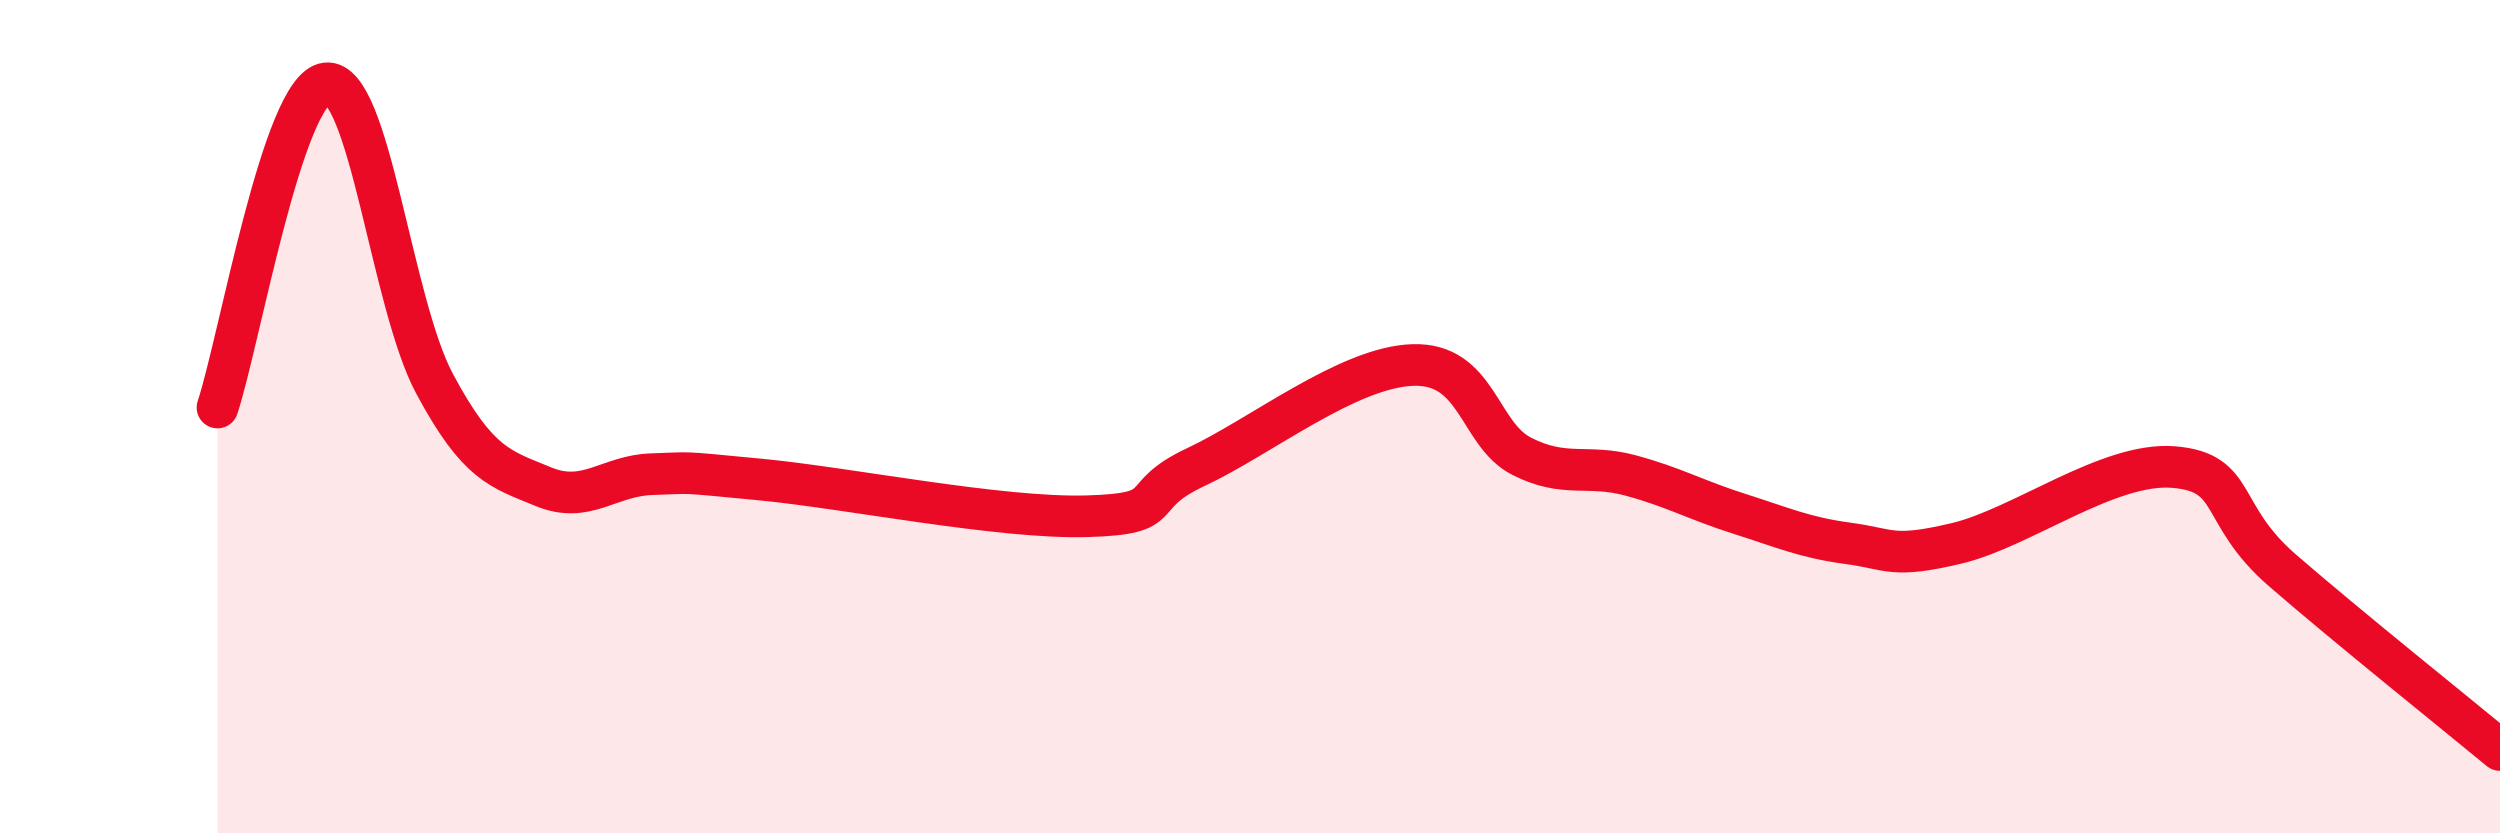
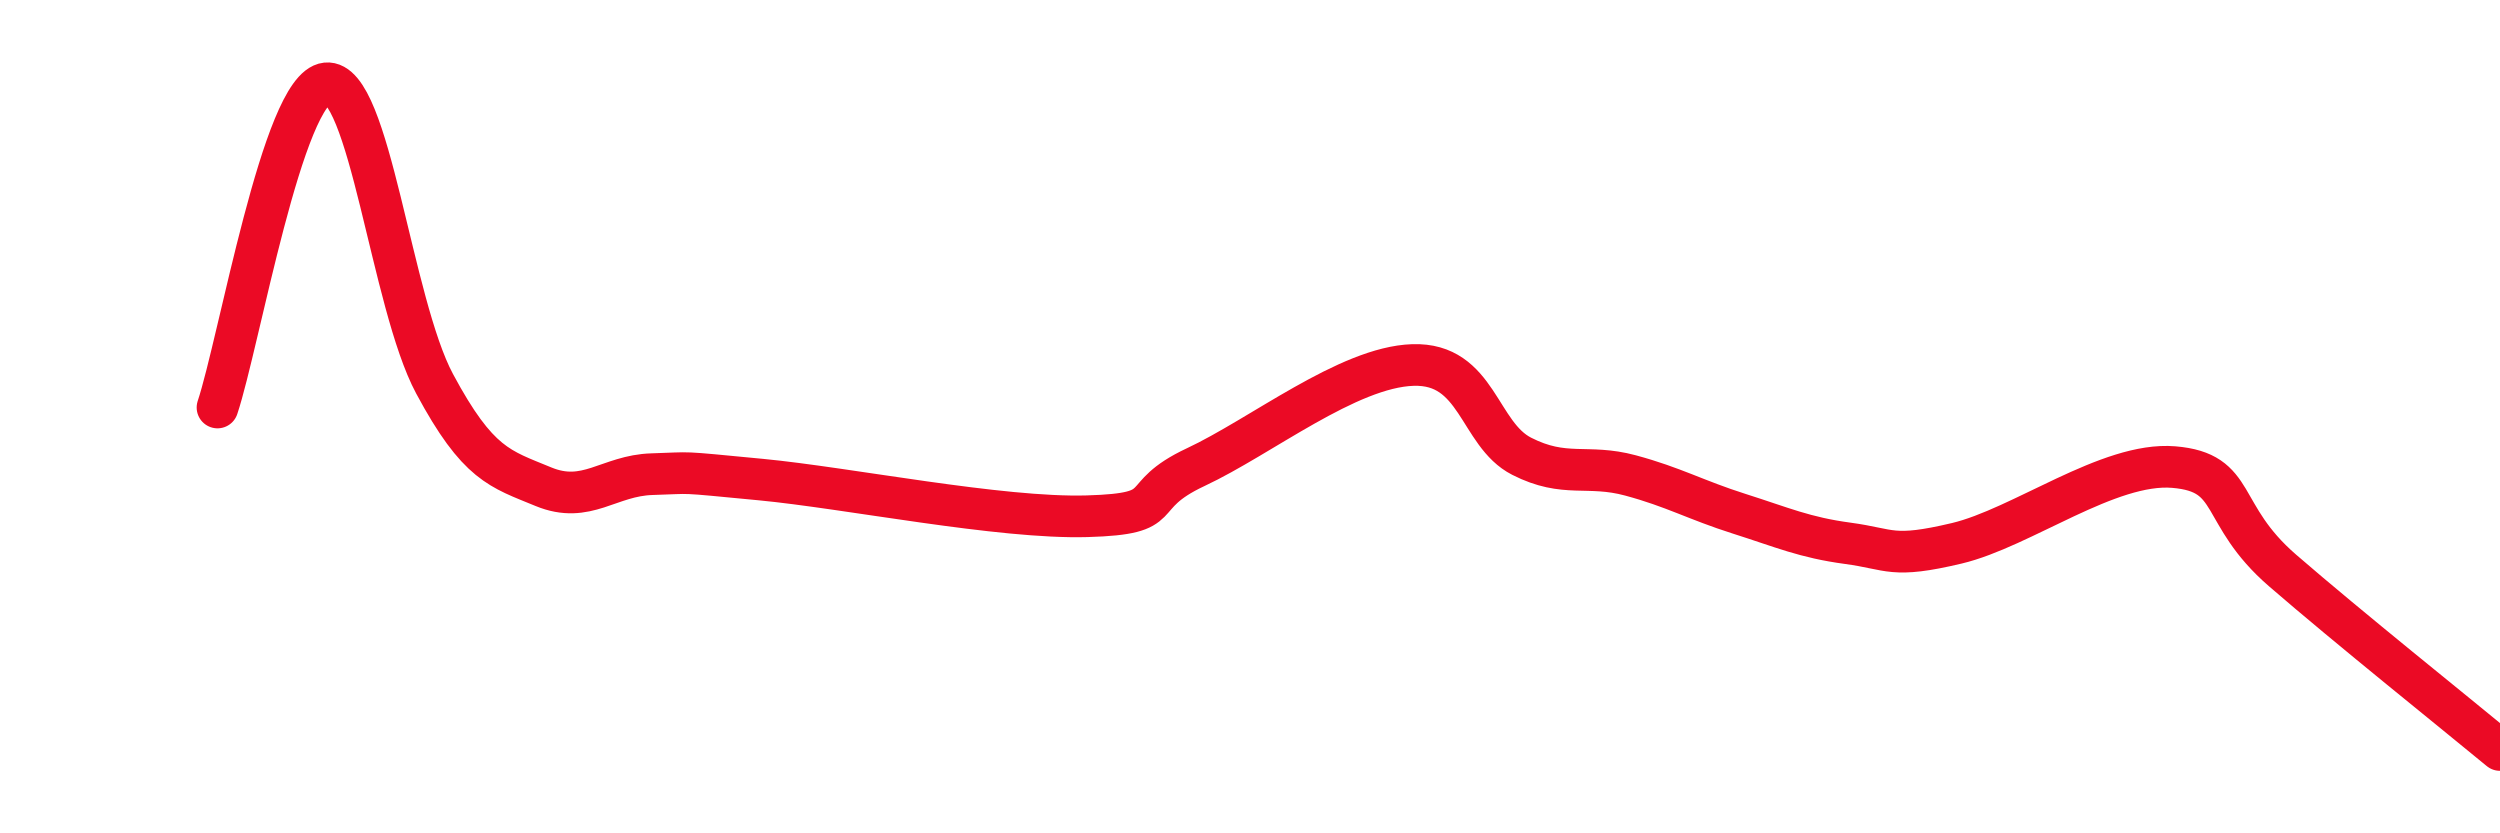
<svg xmlns="http://www.w3.org/2000/svg" width="60" height="20" viewBox="0 0 60 20">
-   <path d="M 5.22,9.78 C 5.74,8.22 6.79,2.11 7.83,2 C 8.87,1.89 9.39,7.27 10.43,9.21 C 11.47,11.15 12,11.25 13.04,11.68 C 14.08,12.11 14.61,11.41 15.65,11.38 C 16.69,11.35 16.17,11.31 18.26,11.51 C 20.35,11.71 24,12.45 26.09,12.39 C 28.18,12.33 27.14,11.94 28.7,11.21 C 30.26,10.48 32.35,8.81 33.91,8.76 C 35.47,8.71 35.48,10.42 36.52,10.95 C 37.56,11.48 38.09,11.13 39.13,11.41 C 40.17,11.69 40.7,12 41.74,12.33 C 42.78,12.66 43.31,12.9 44.35,13.04 C 45.39,13.18 45.4,13.41 46.96,13.04 C 48.52,12.67 50.61,11.08 52.17,11.21 C 53.73,11.34 53.21,12.33 54.78,13.69 C 56.35,15.05 58.96,17.14 60,18L60 20L5.22 20Z" fill="#EB0A25" opacity="0.1" stroke-linecap="round" stroke-linejoin="round" />
  <path d="M 5.22,9.78 C 5.74,8.22 6.79,2.11 7.83,2 C 8.87,1.89 9.39,7.27 10.43,9.21 C 11.47,11.15 12,11.25 13.04,11.68 C 14.08,12.11 14.61,11.41 15.65,11.38 C 16.69,11.35 16.17,11.31 18.26,11.51 C 20.35,11.71 24,12.45 26.09,12.39 C 28.18,12.33 27.14,11.94 28.7,11.21 C 30.26,10.48 32.35,8.81 33.91,8.76 C 35.47,8.71 35.48,10.42 36.52,10.95 C 37.56,11.48 38.09,11.13 39.13,11.41 C 40.17,11.69 40.7,12 41.74,12.33 C 42.78,12.66 43.31,12.9 44.35,13.04 C 45.39,13.18 45.4,13.41 46.96,13.04 C 48.52,12.67 50.61,11.08 52.17,11.21 C 53.73,11.34 53.21,12.33 54.78,13.69 C 56.35,15.05 58.96,17.14 60,18" stroke="#EB0A25" stroke-width="1" fill="none" stroke-linecap="round" stroke-linejoin="round" />
</svg>